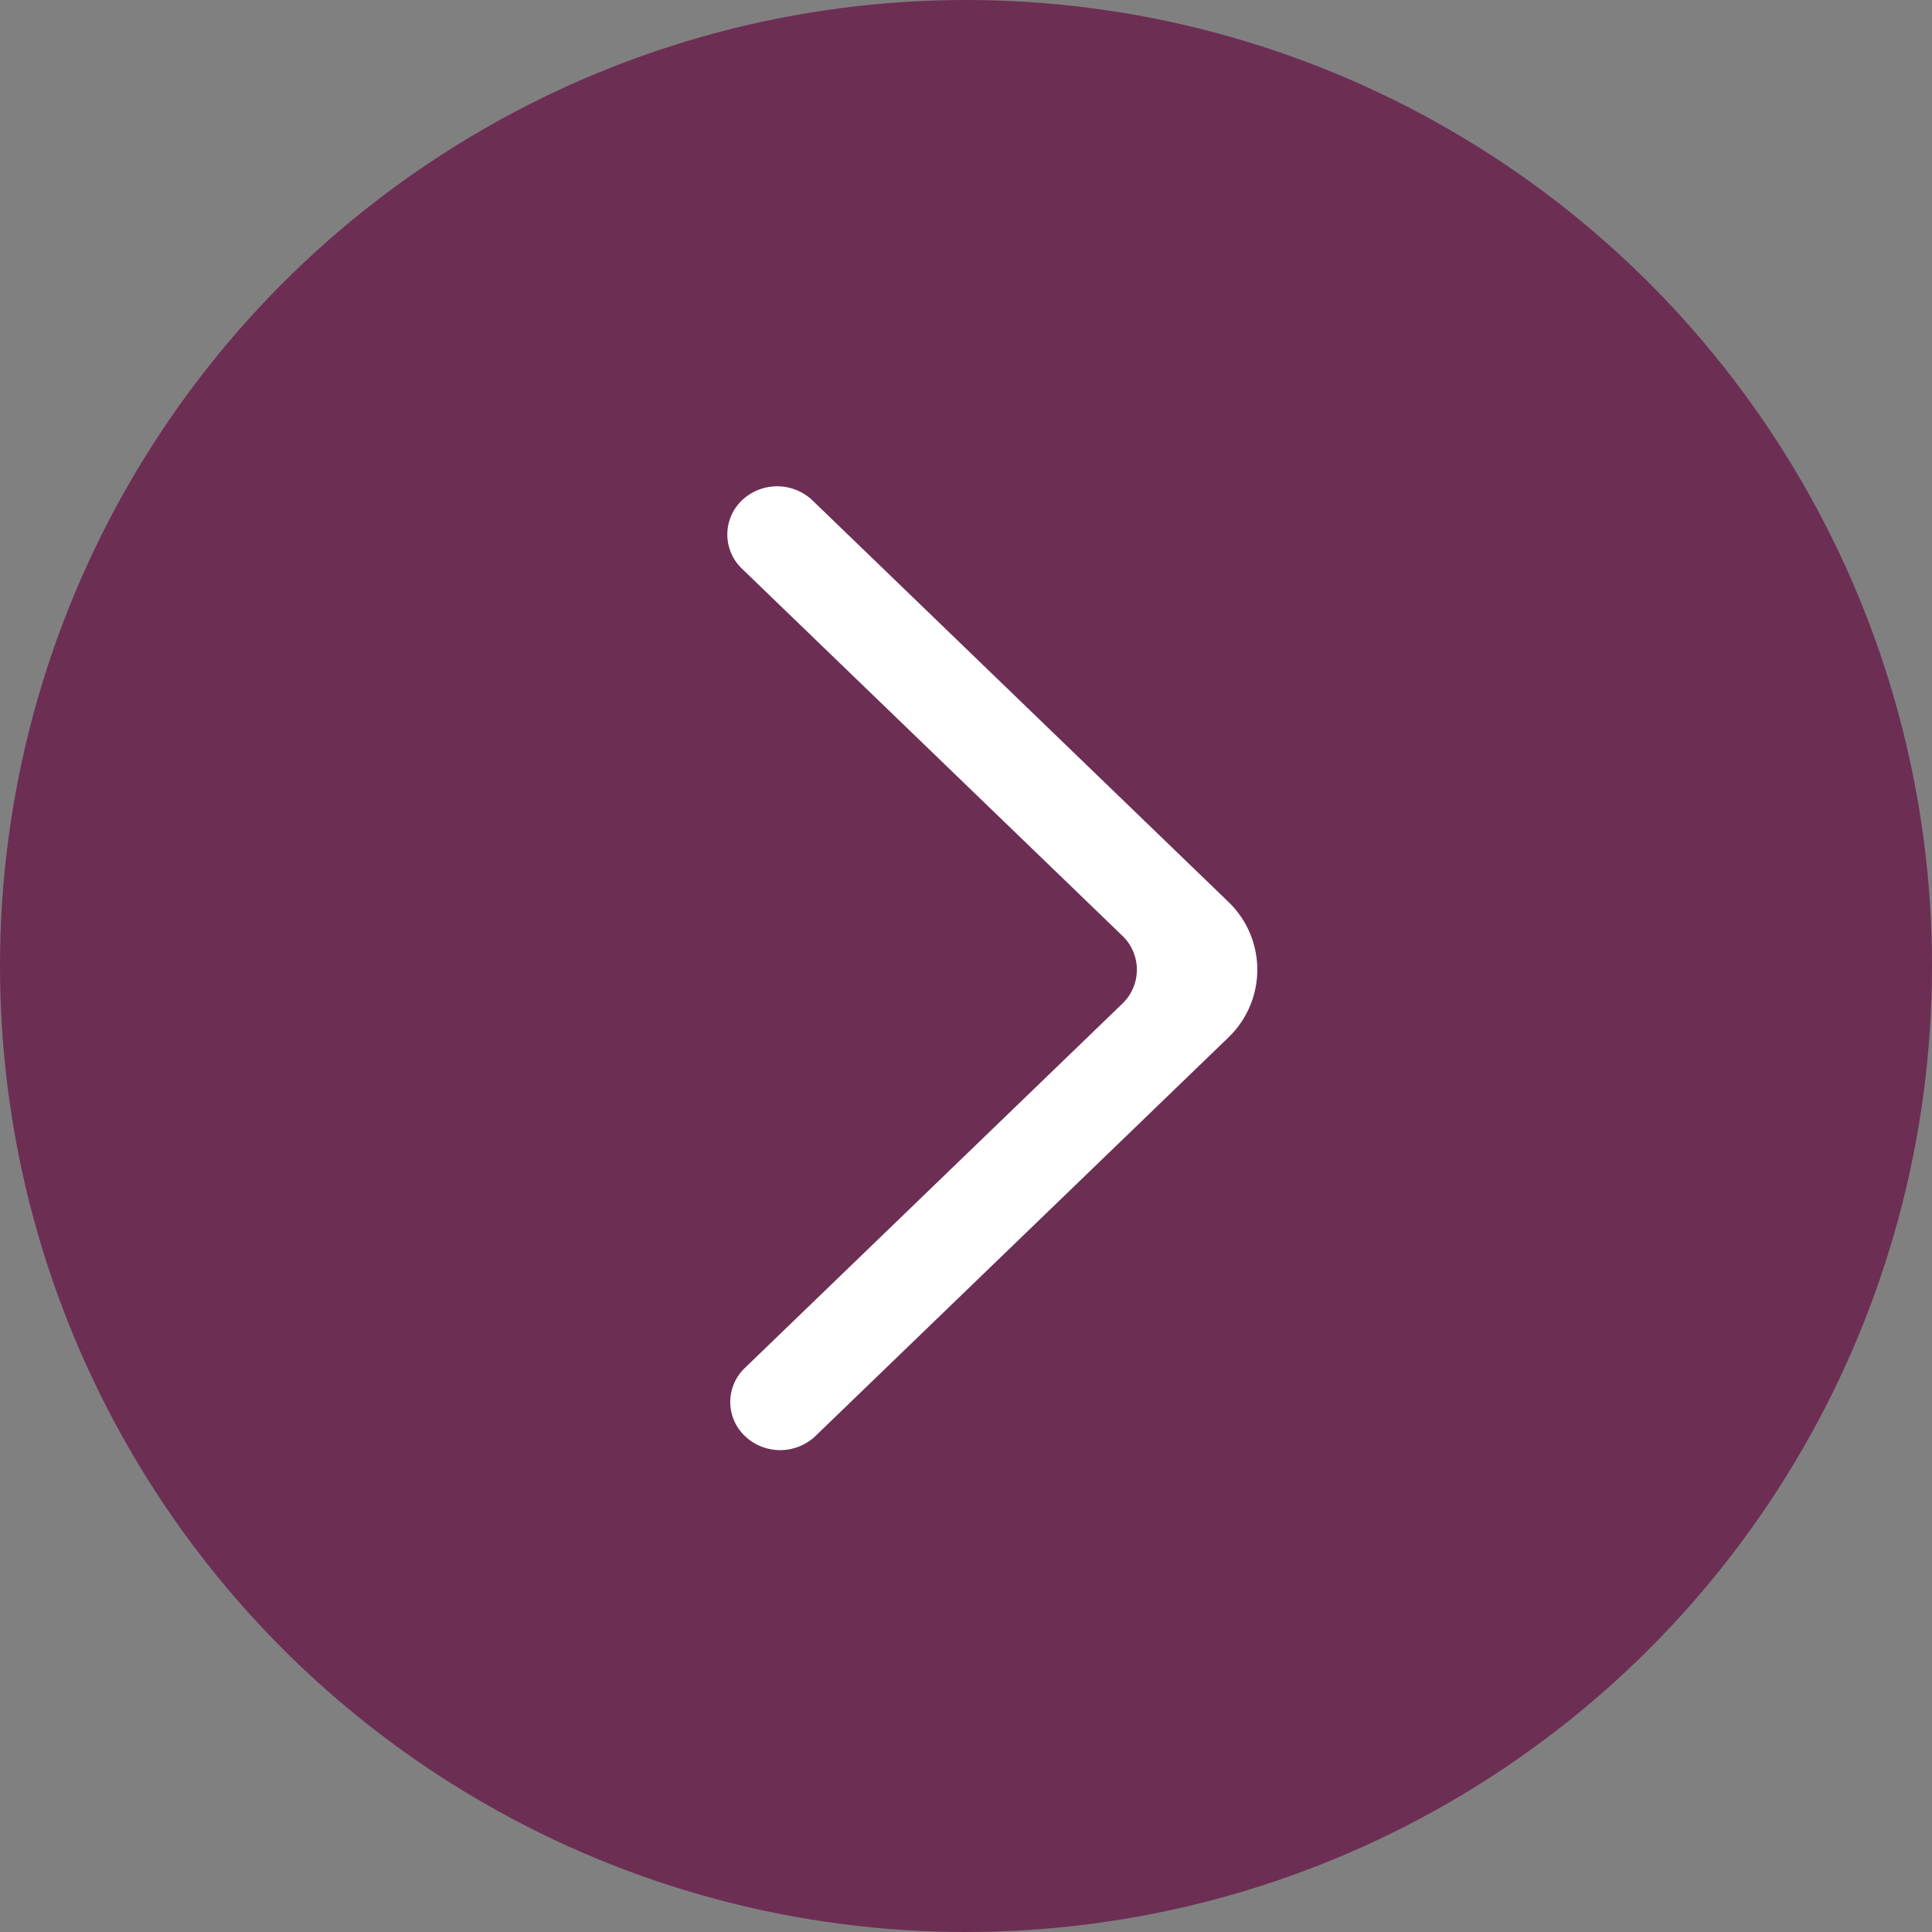
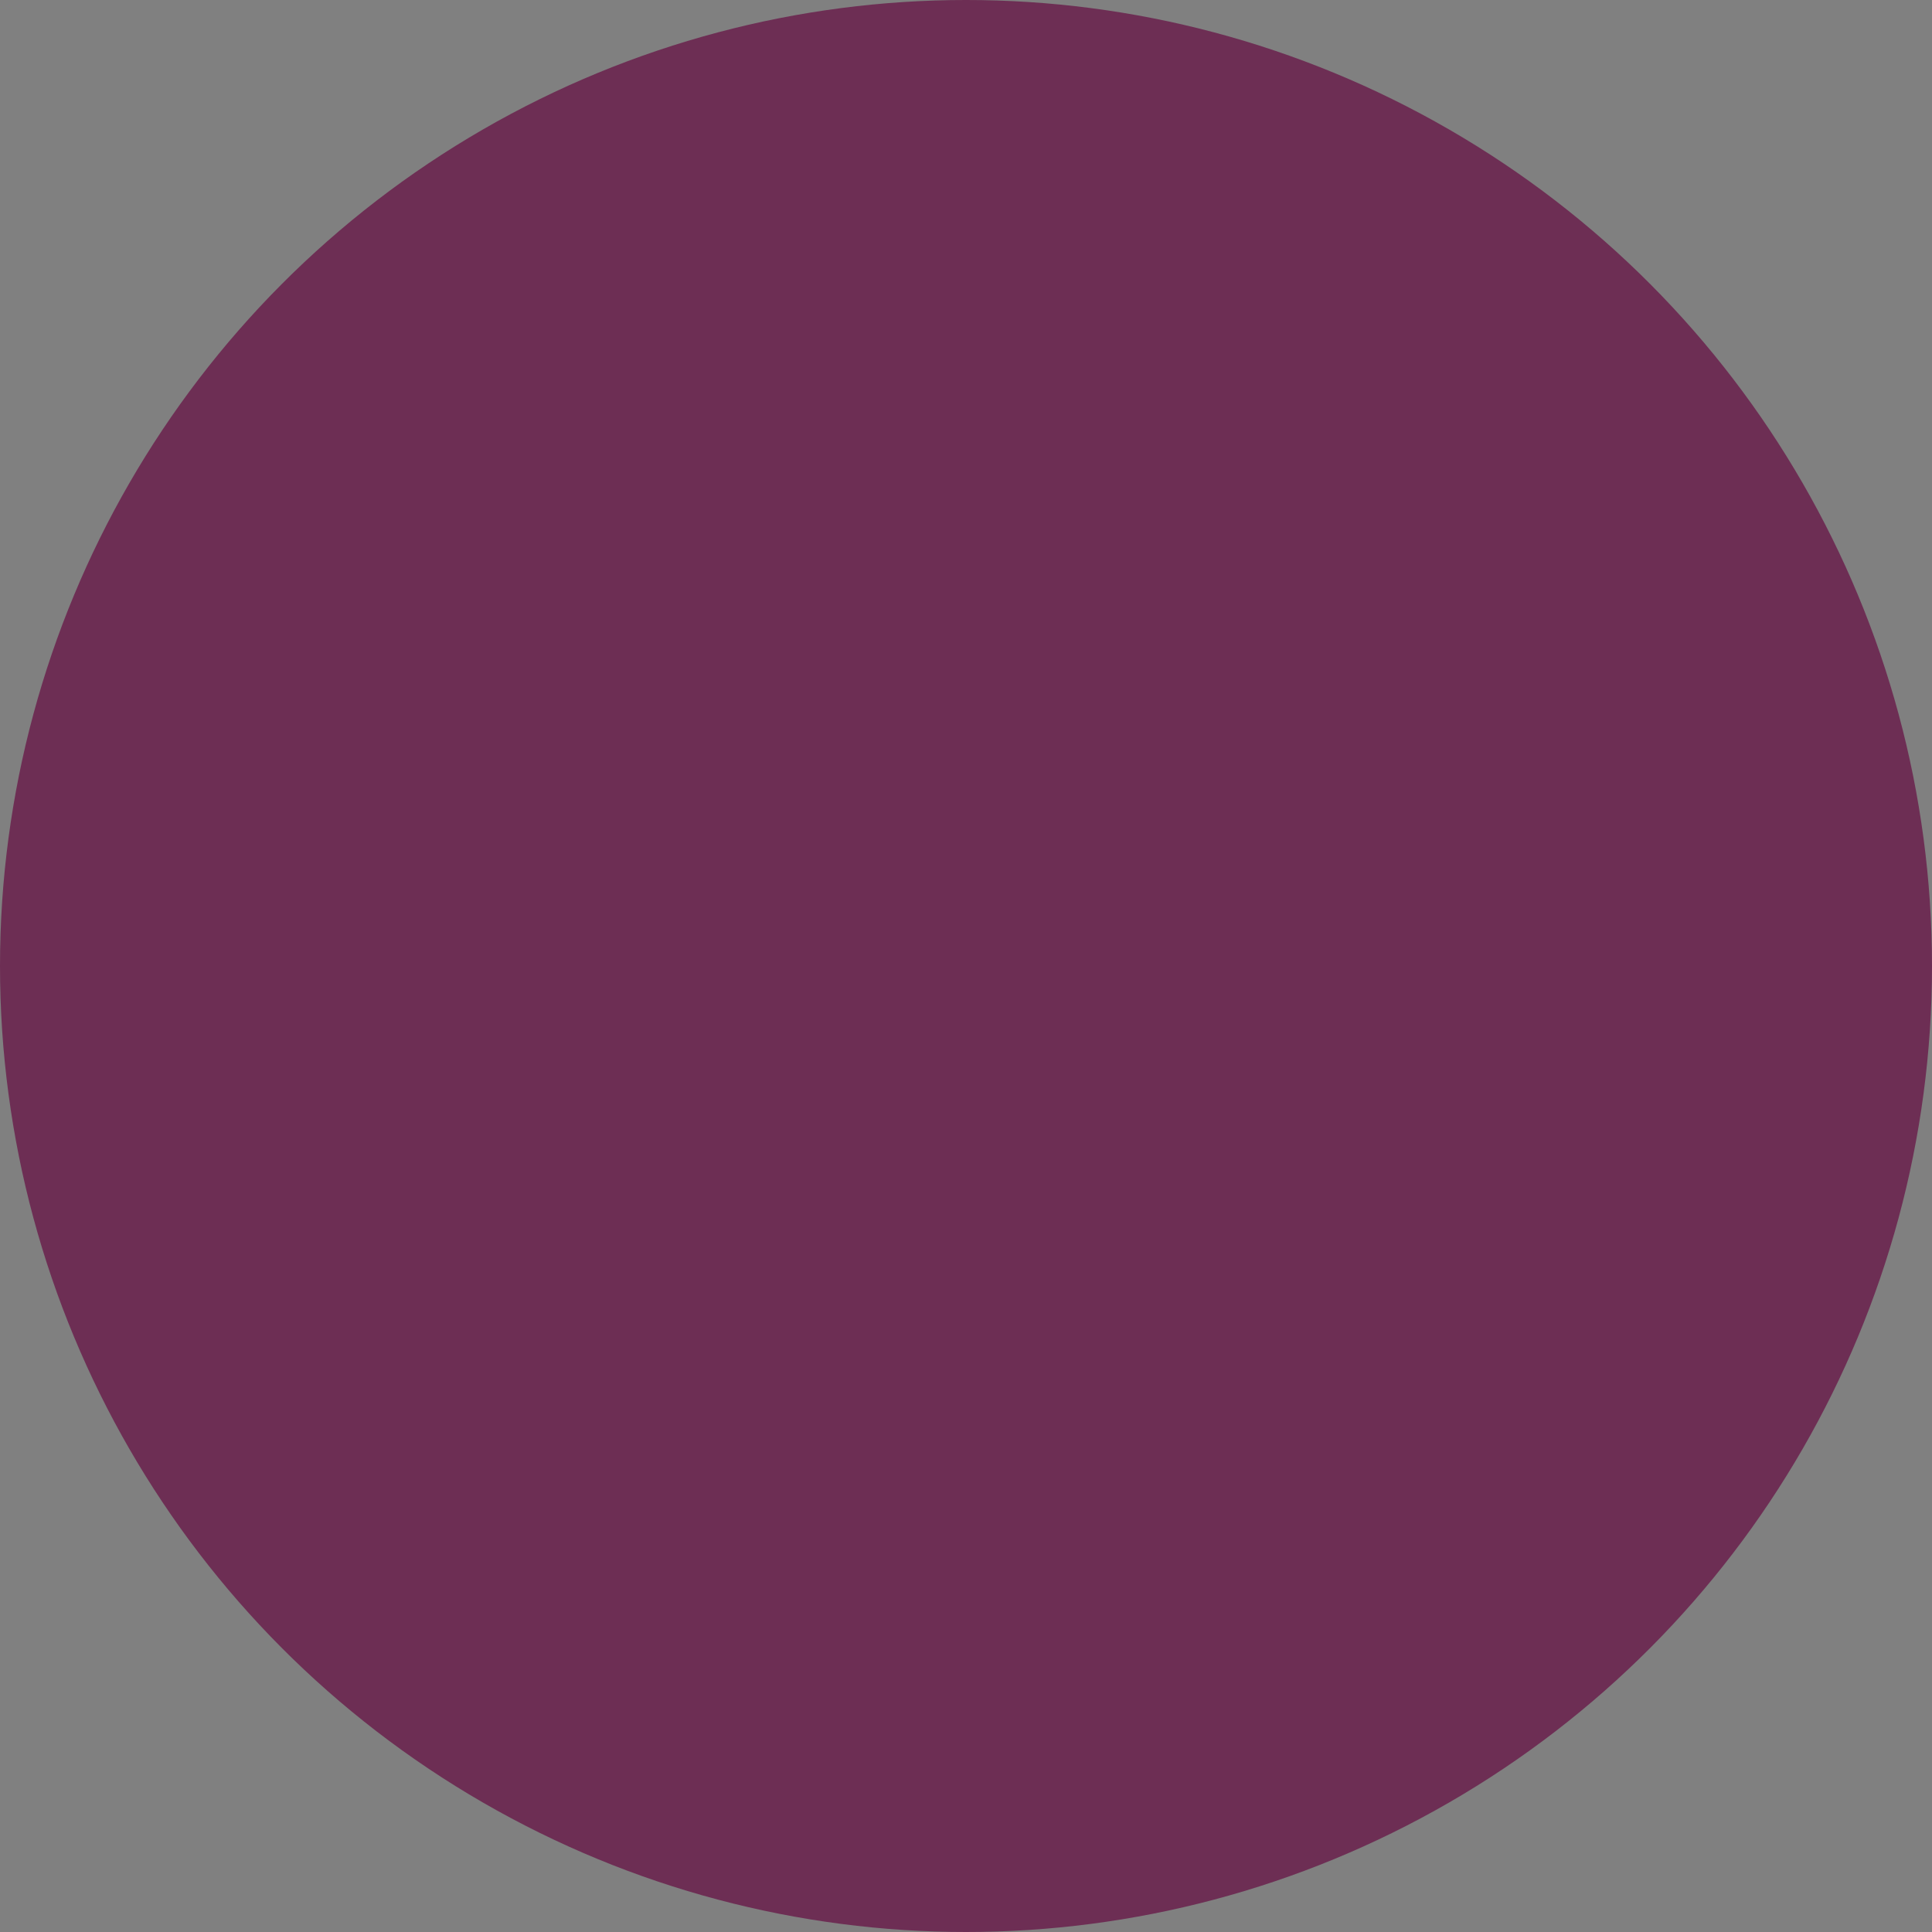
<svg xmlns="http://www.w3.org/2000/svg" width="45" height="45" viewBox="0 0 45 45">
  <rect x="0" y="0" width="45" height="45" fill="#808080" stroke="none" />
  <g id="seta" transform="translate(-1290.898 -2328.898)">
    <circle id="Elipse_1" data-name="Elipse 1" cx="22.5" cy="22.5" r="22.5" transform="translate(1290.898 2328.898)" fill="#6D2E54" />
-     <path id="_581e0110b683da824149a2354ae2354e" data-name="581e0110b683da824149a2354ae2354e" d="M.411,22.121a1.192,1.192,0,0,0,1.643,0l9.611-9.276a2.189,2.189,0,0,0,0-3.173L1.985.328A1.193,1.193,0,0,0,.353.317a1.1,1.1,0,0,0-.012,1.6L9.2,10.466a1.094,1.094,0,0,1,0,1.587L.411,20.535a1.093,1.093,0,0,0,0,1.586" transform="translate(1307.837 2340.225)" fill="#fff" fill-rule="evenodd" />
  </g>
</svg>